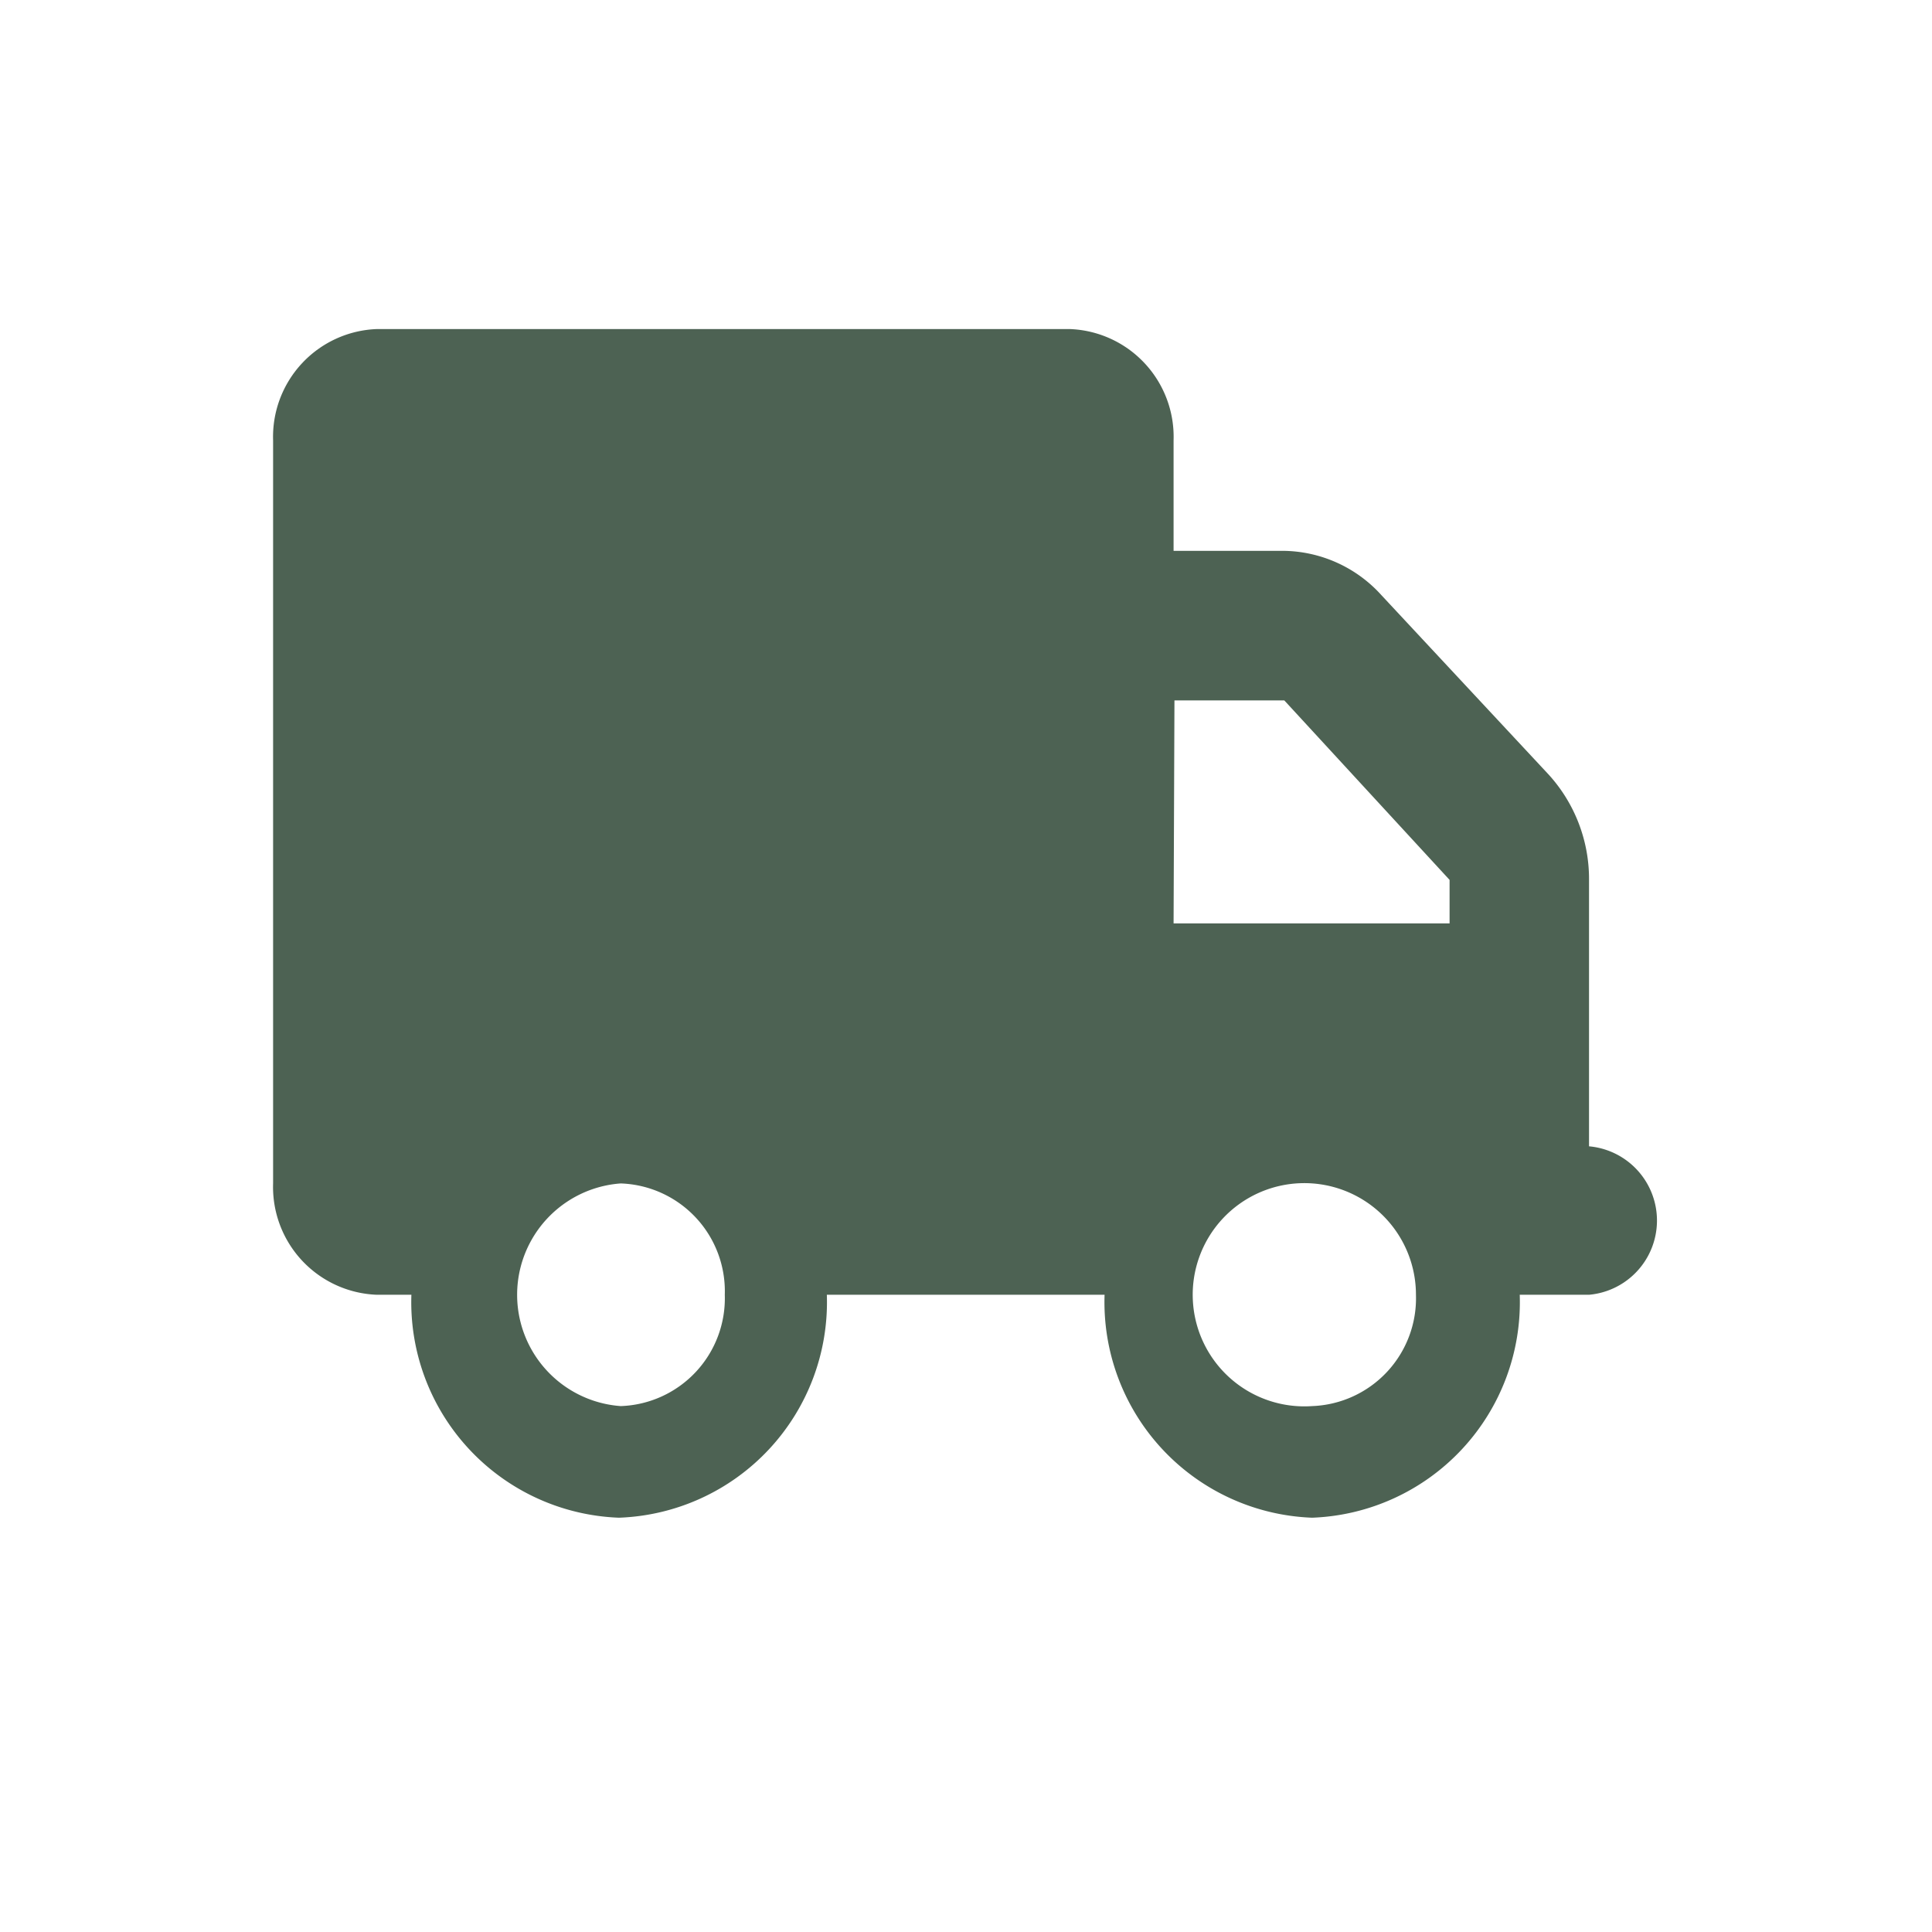
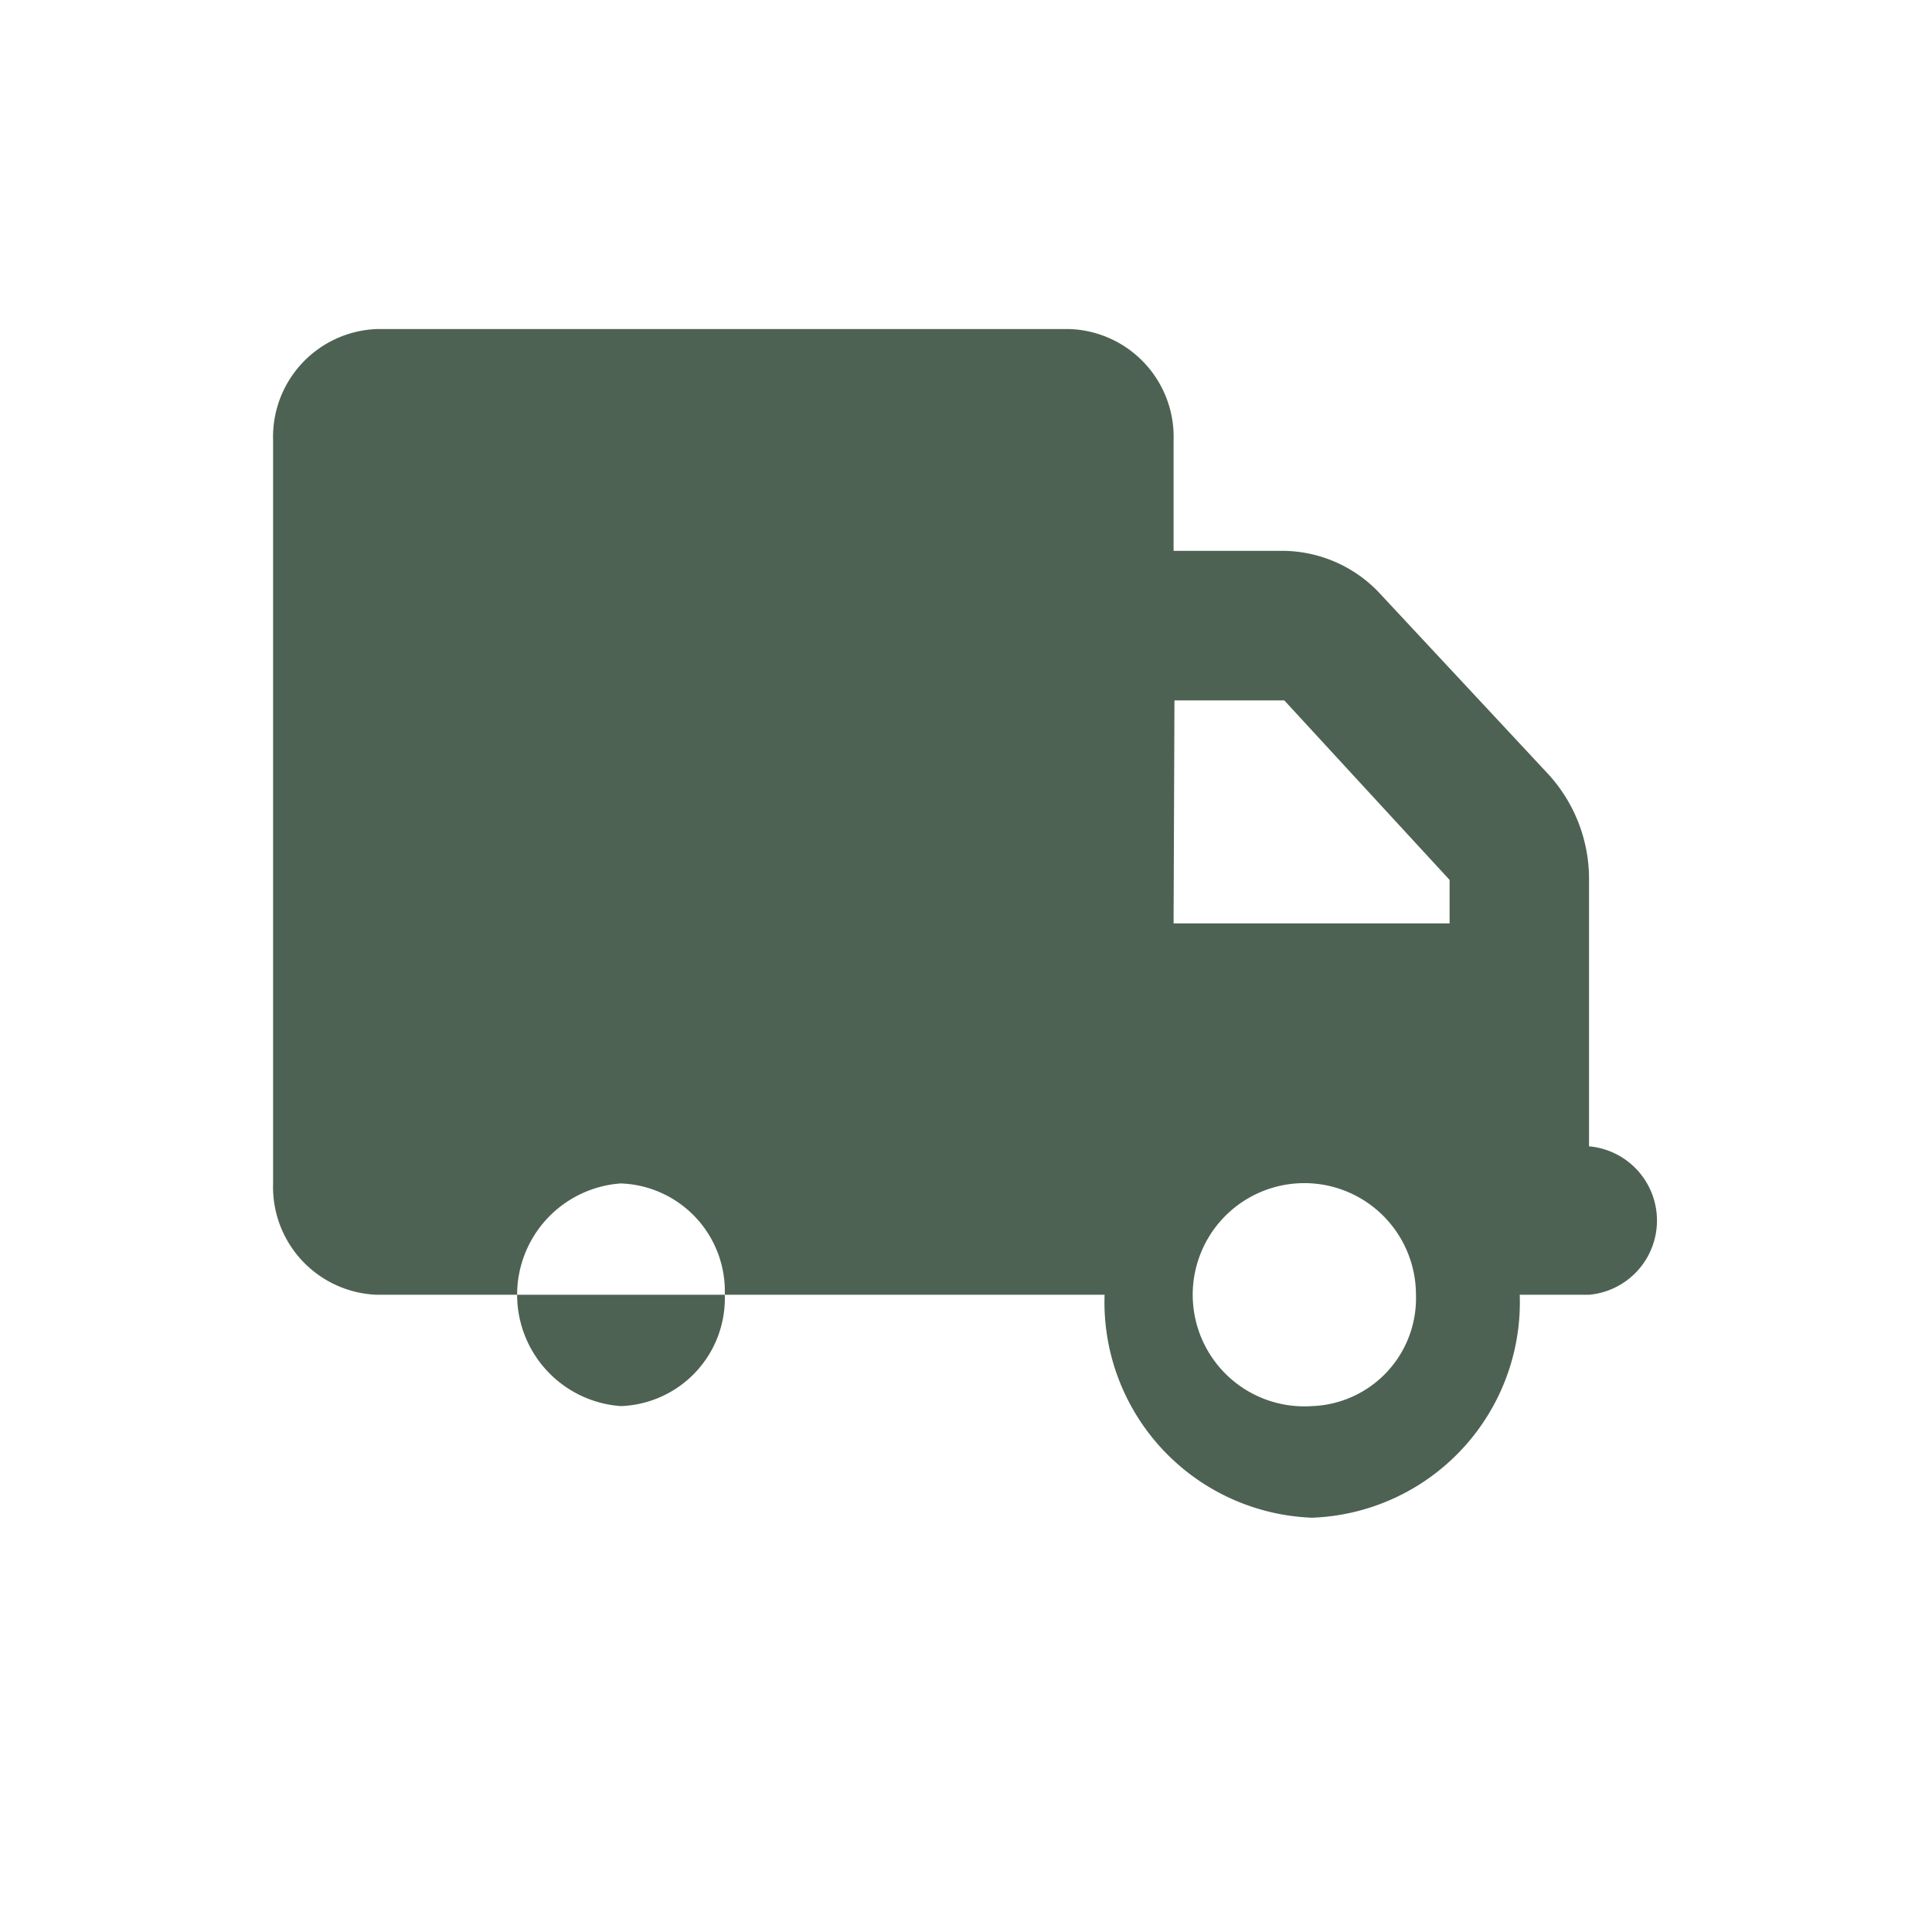
<svg xmlns="http://www.w3.org/2000/svg" viewBox="0 0 66.64 66.64">
  <defs>
    <style>.cls-1{fill:none;}.cls-2{fill:#4d6253;}</style>
  </defs>
  <g id="Capa_2" data-name="Capa 2">
    <g id="Capa_1-2" data-name="Capa 1">
-       <rect class="cls-1" width="66.64" height="66.64" />
-       <path class="cls-2" d="M45.26,48.5a3.85,3.85,0,1,1,3.58-3.84A3.72,3.72,0,0,1,45.26,48.5ZM25,44.66a3.72,3.72,0,0,1-3.59,3.84,3.85,3.85,0,0,1,0-7.68A3.72,3.72,0,0,1,25,44.66Zm15.51-20.5h3.79L50,30.35v1.5H40.48ZM13,11.35a3.72,3.72,0,0,0-3.58,3.84V40.82A3.72,3.72,0,0,0,13,44.66h1.19a7.44,7.44,0,0,0,7.16,7.69,7.44,7.44,0,0,0,7.17-7.69H38.1a7.44,7.44,0,0,0,7.16,7.69,7.44,7.44,0,0,0,7.16-7.69h2.39a2.57,2.57,0,0,0,0-5.12V30.35a5.35,5.35,0,0,0-1.39-3.63l-5.77-6.19A4.62,4.62,0,0,0,44.27,19H40.48V15.19a3.72,3.72,0,0,0-3.58-3.84Z" />
+       <path class="cls-2" d="M45.26,48.5a3.85,3.85,0,1,1,3.58-3.84A3.72,3.72,0,0,1,45.26,48.5ZM25,44.66a3.72,3.72,0,0,1-3.59,3.84,3.85,3.85,0,0,1,0-7.68A3.72,3.72,0,0,1,25,44.66Zm15.51-20.5h3.79L50,30.35v1.5H40.48ZM13,11.35a3.72,3.72,0,0,0-3.58,3.84V40.82A3.72,3.72,0,0,0,13,44.66h1.19H38.1a7.44,7.44,0,0,0,7.16,7.69,7.44,7.44,0,0,0,7.16-7.69h2.39a2.57,2.57,0,0,0,0-5.12V30.35a5.35,5.35,0,0,0-1.39-3.63l-5.77-6.19A4.62,4.62,0,0,0,44.27,19H40.48V15.19a3.72,3.72,0,0,0-3.58-3.84Z" />
    </g>
  </g>
</svg>